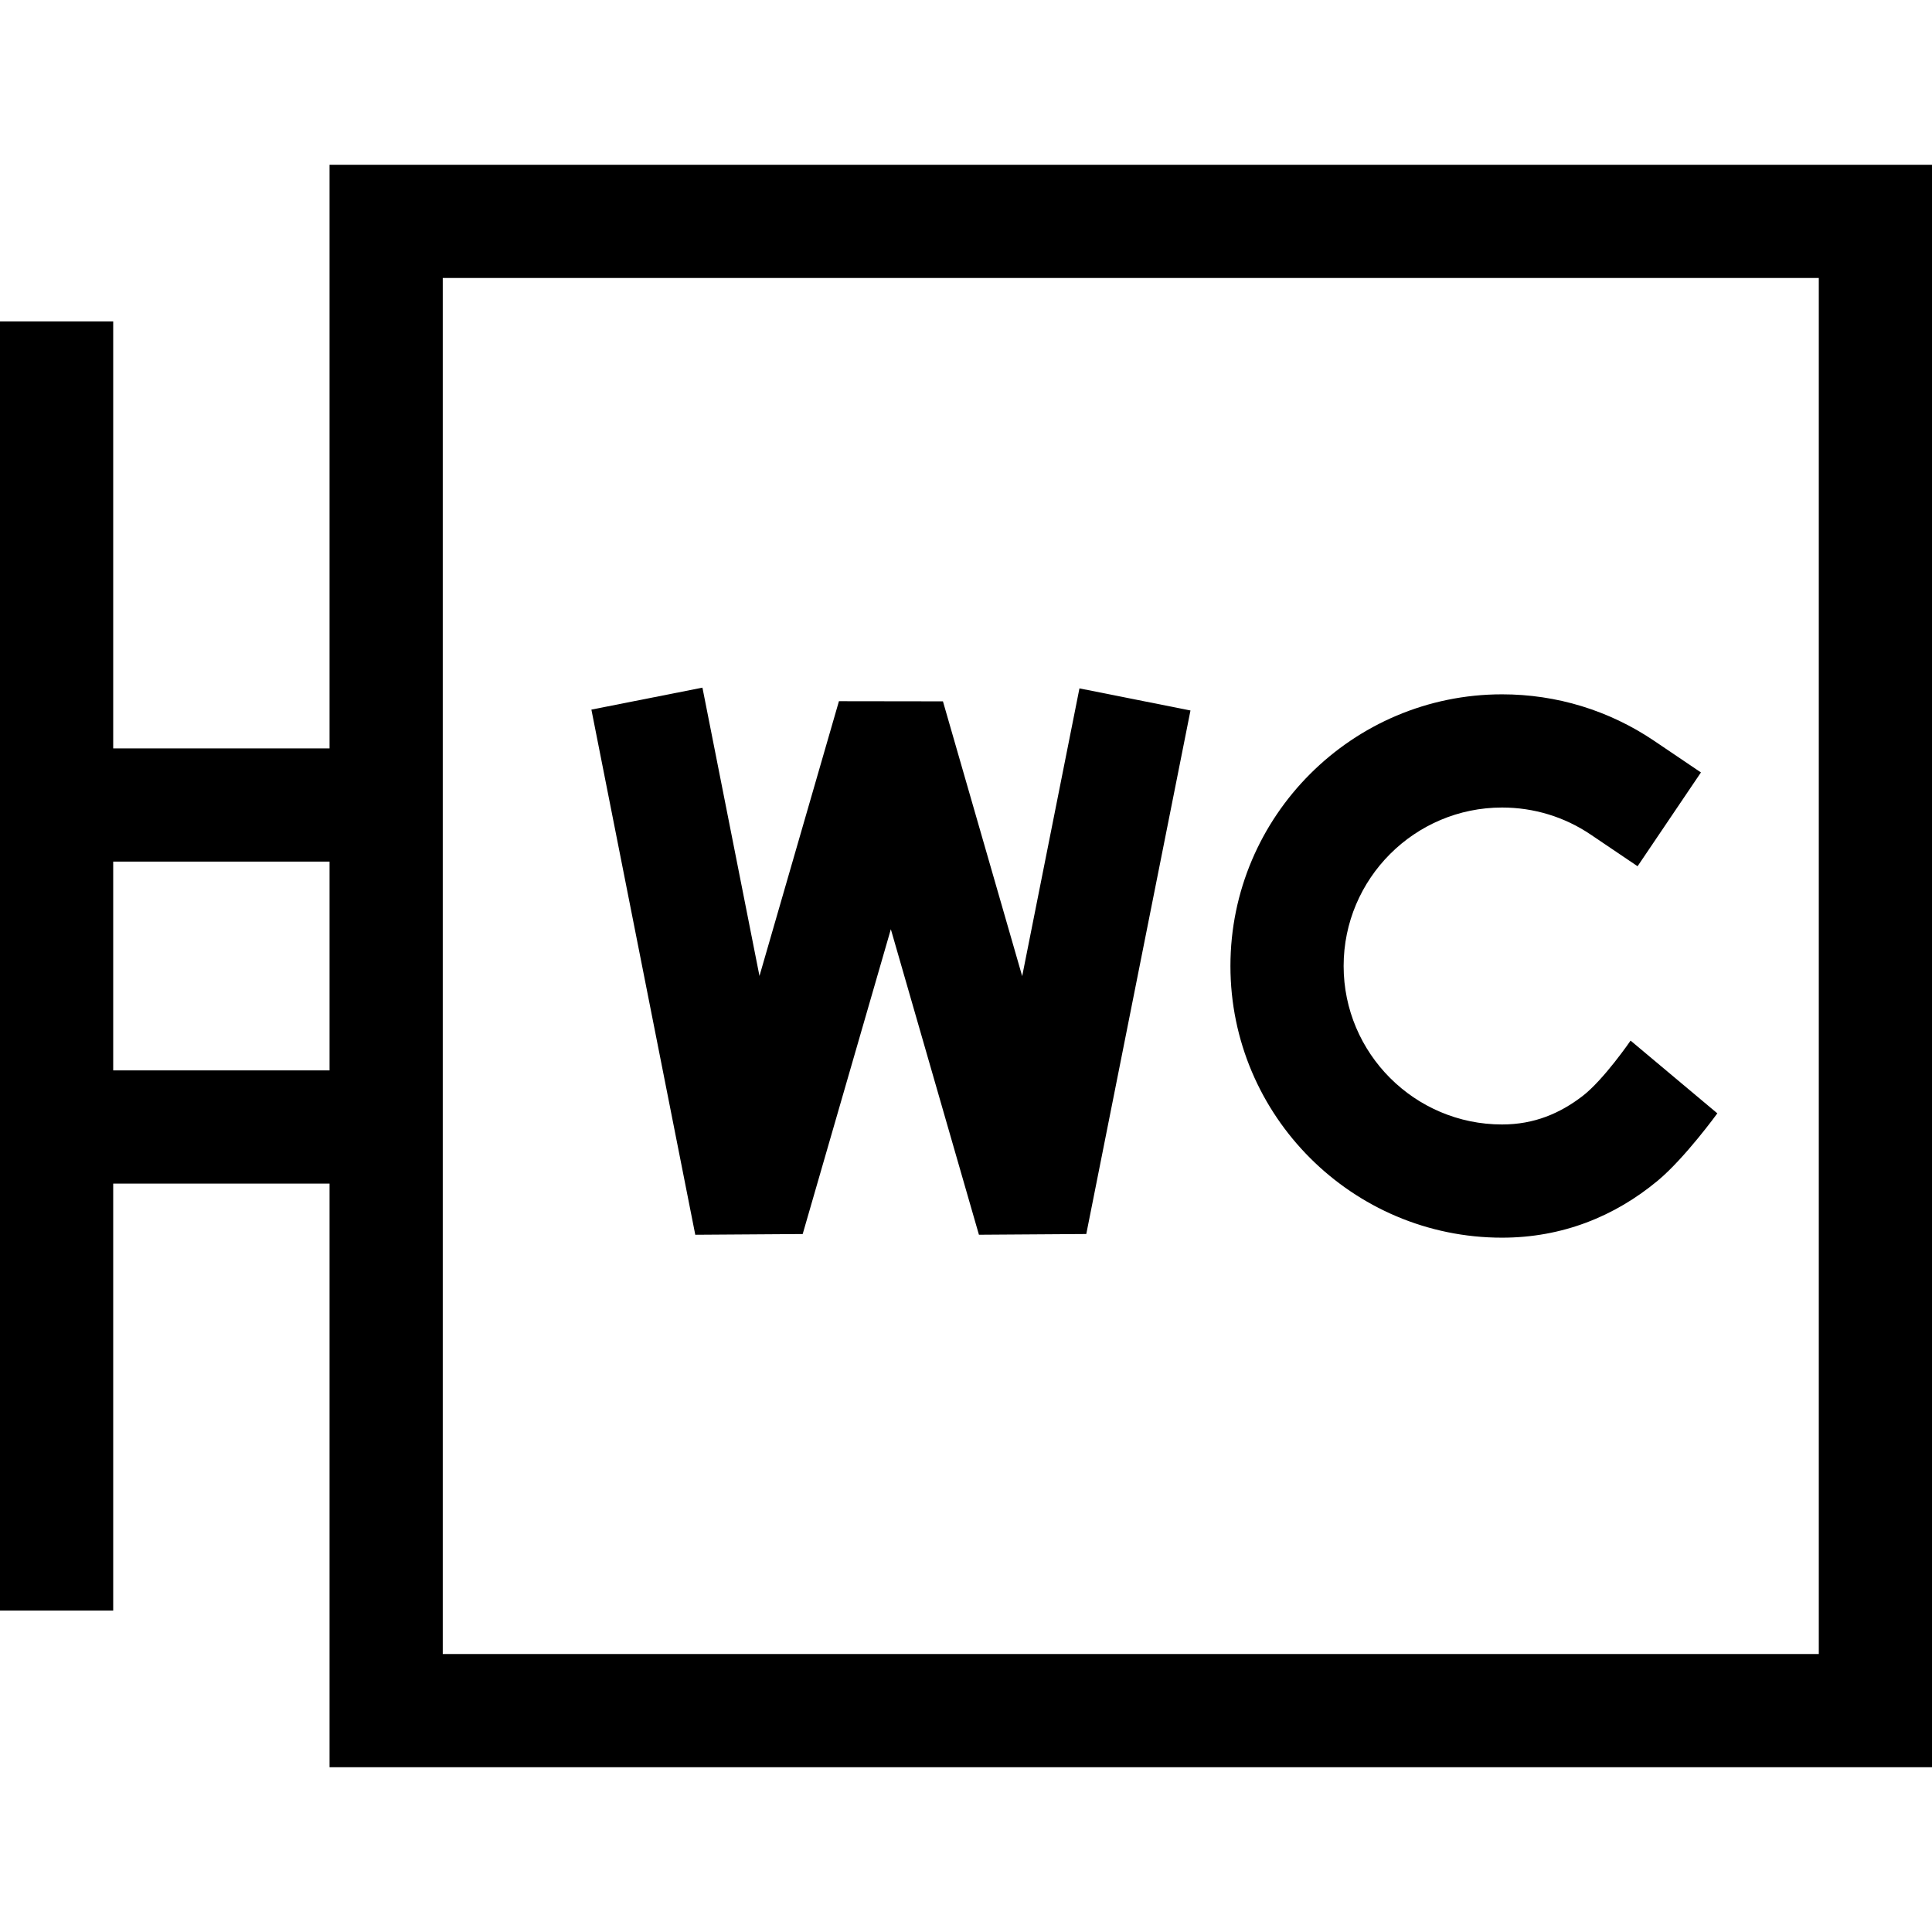
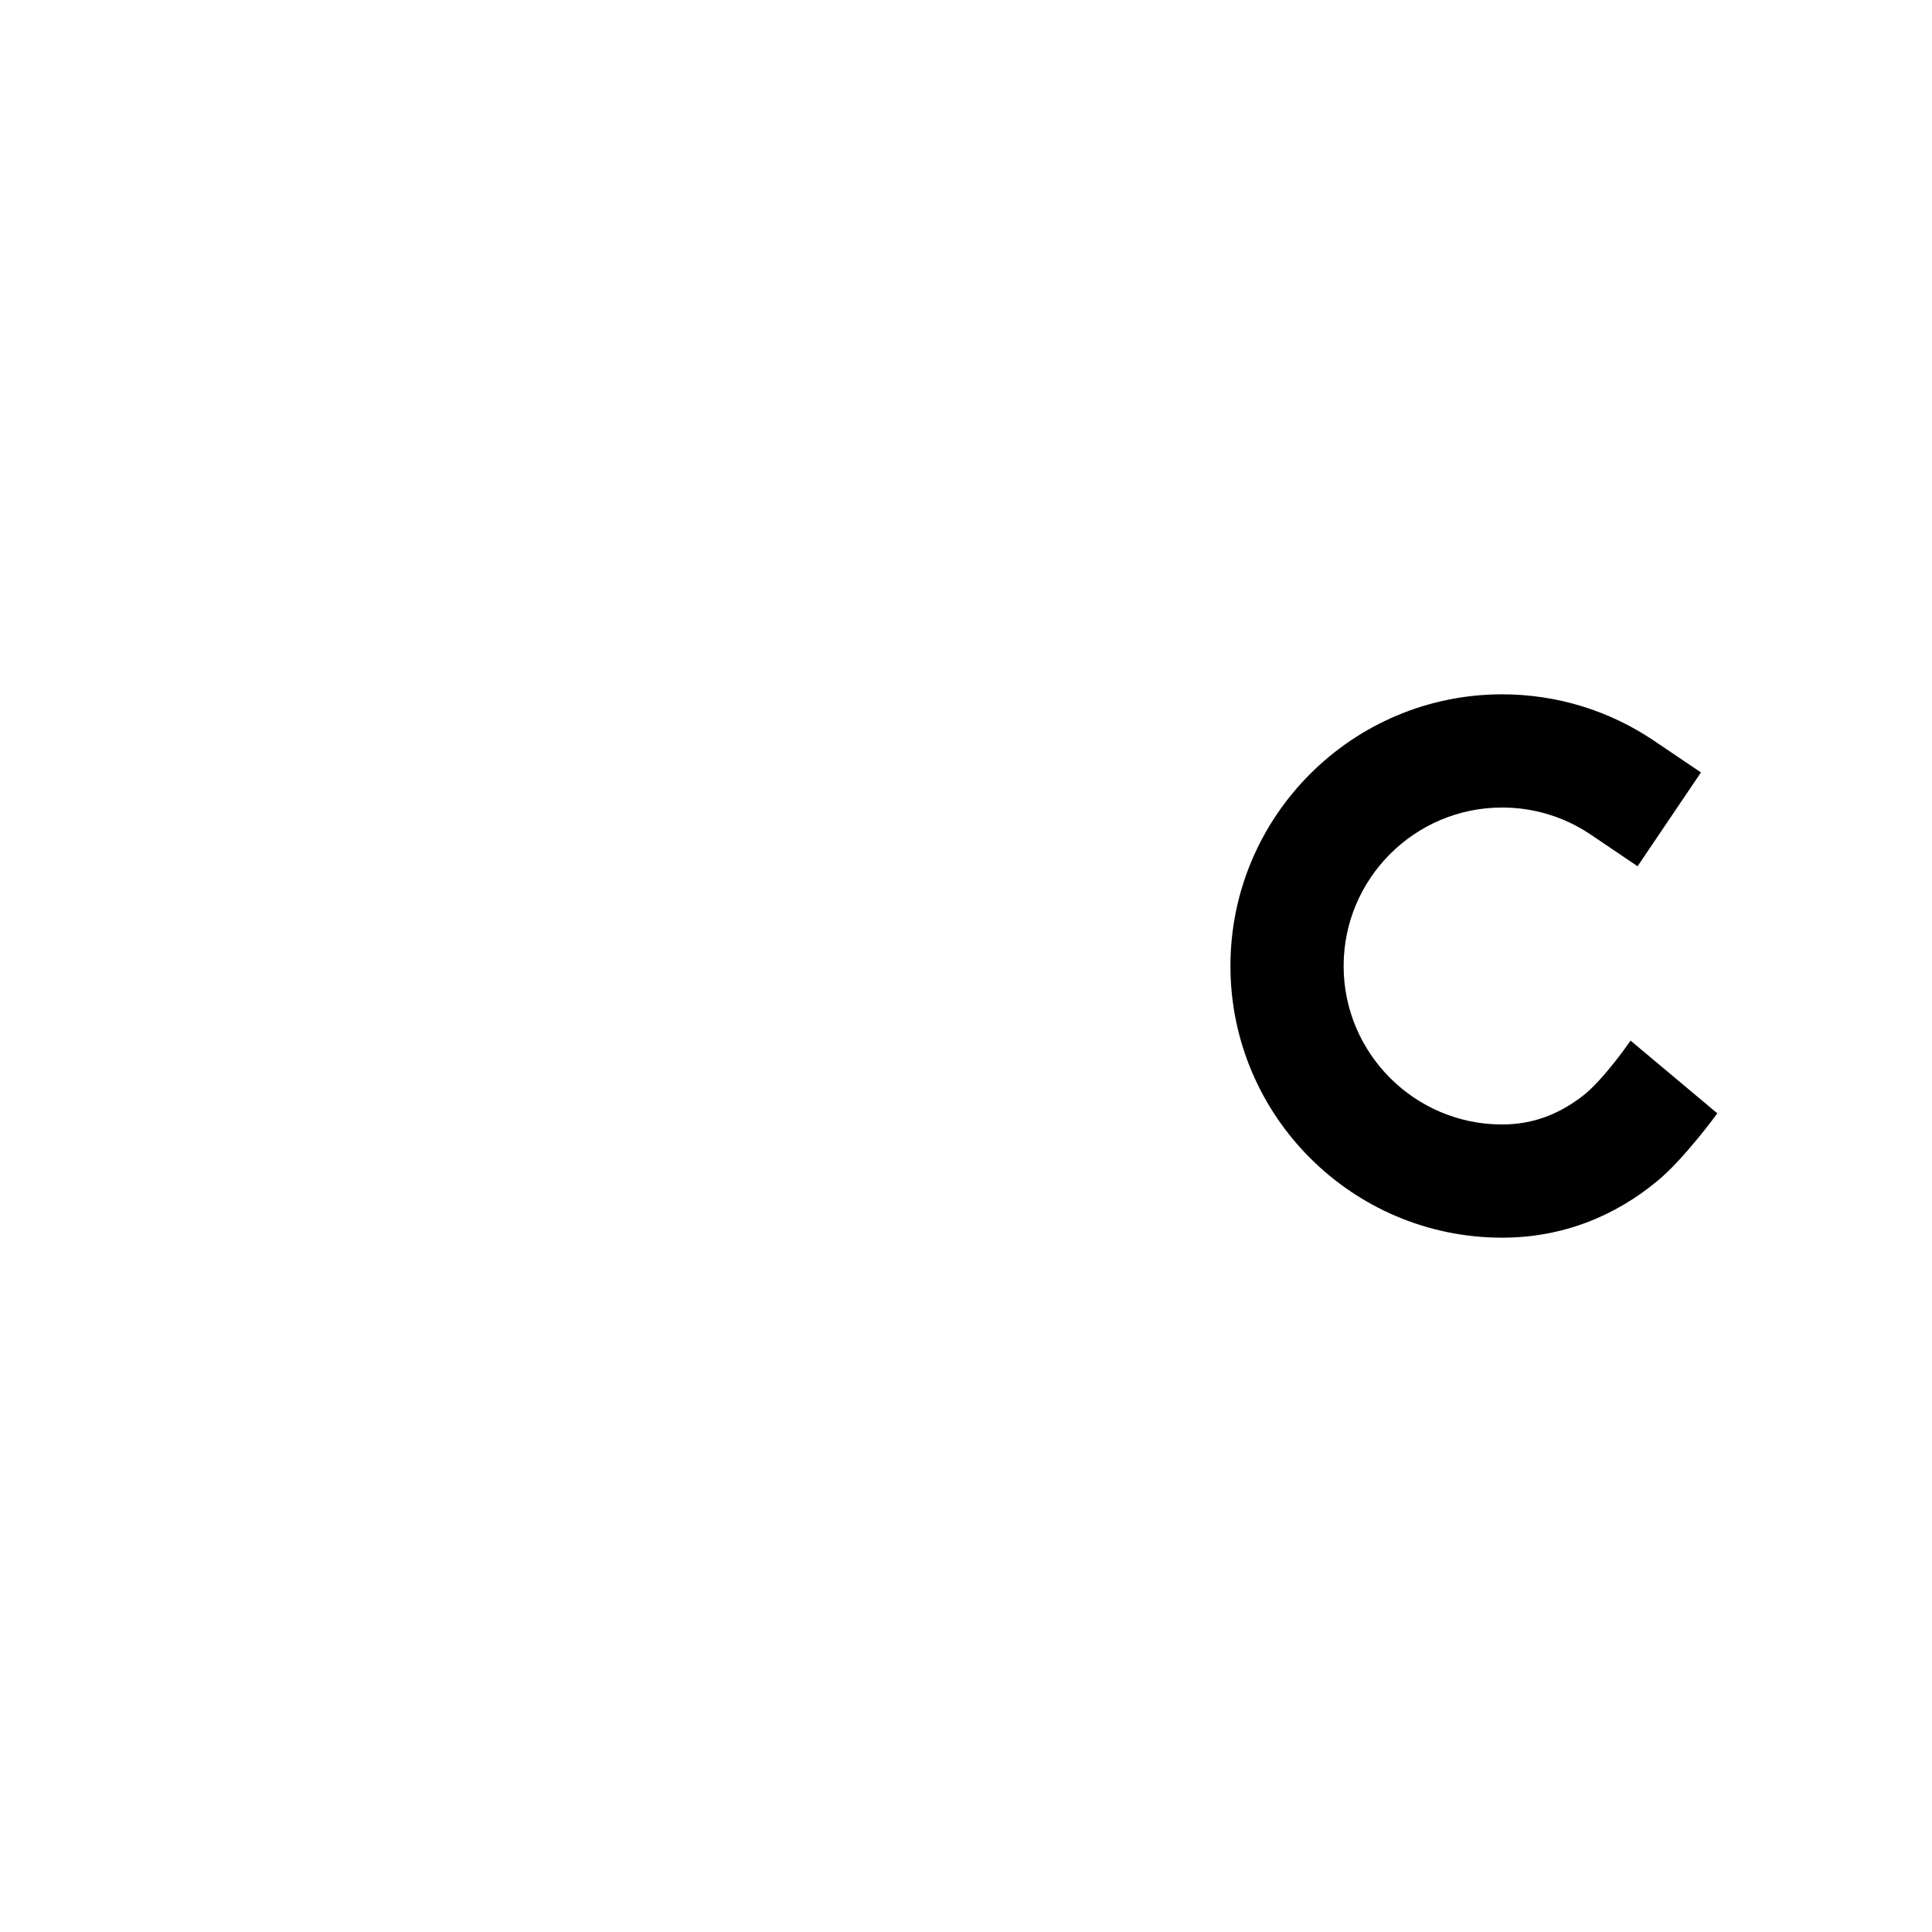
<svg xmlns="http://www.w3.org/2000/svg" id="Layer_1" enable-background="new 0 0 512 512" height="512" viewBox="0 0 512 512" width="512">
  <g>
-     <path d="m87.333 43.667v154.667h-57.333v-113.153h-30v341.637h30v-113.151h57.333v154.667h424.667v-424.667zm394.667 394.666h-364.667v-364.666h364.667zm-452-210h57.333v55.333h-57.333z" />
    <path d="m398.073 327.996c15.889 0 29.829-5.606 41.258-15.115 7.169-5.964 15.781-17.832 15.781-17.832l-22.989-19.275s-7.123 10.392-12.745 14.704c-5.952 4.565-12.768 7.518-21.305 7.518-23.157 0-41.996-18.839-41.996-41.996s18.839-41.997 41.996-41.997c8.418 0 16.533 2.477 23.47 7.163l12.43 8.397 16.794-24.858-12.429-8.397c-11.916-8.05-25.839-12.305-40.265-12.305-39.699 0-71.996 32.297-71.996 71.997 0 39.699 32.297 71.996 71.996 71.996z" />
-     <path d="m184.256 327.225 28.466-.194 23.361-80.777 23.345 80.964 28.449-.194 27.613-138.739-29.423-5.856-15.177 76.258-20.998-72.823-27.563-.038-21.059 72.816-15.114-76.408-29.429 5.821z" />
  </g>
</svg>